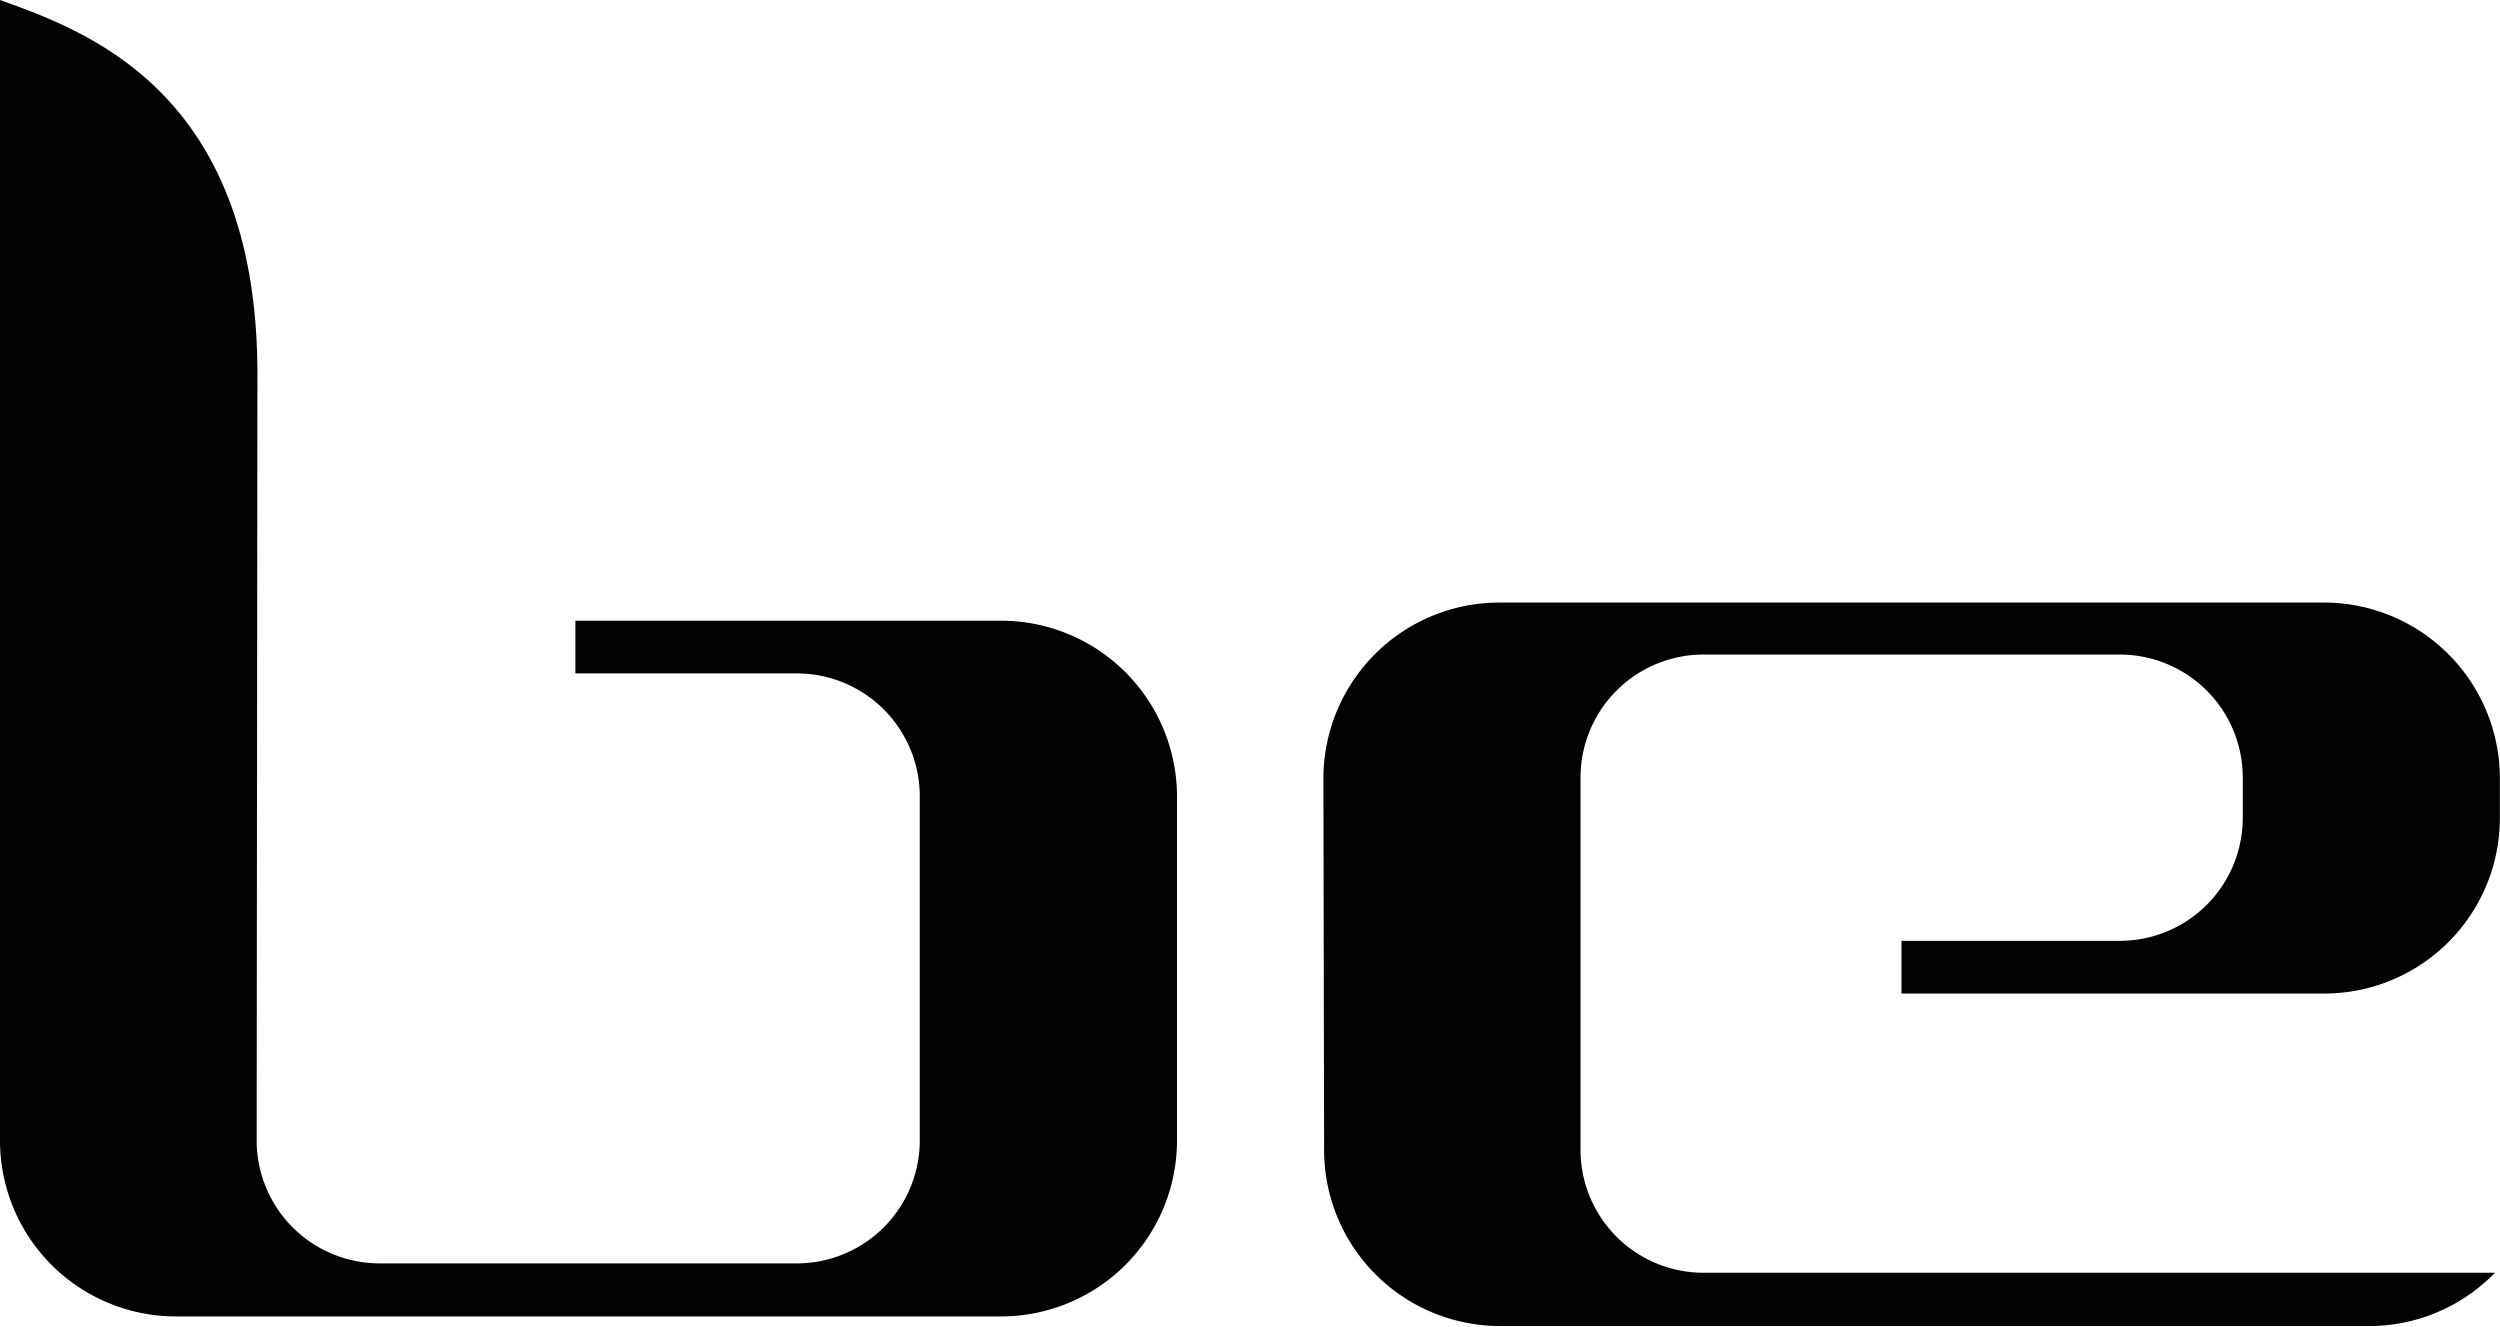
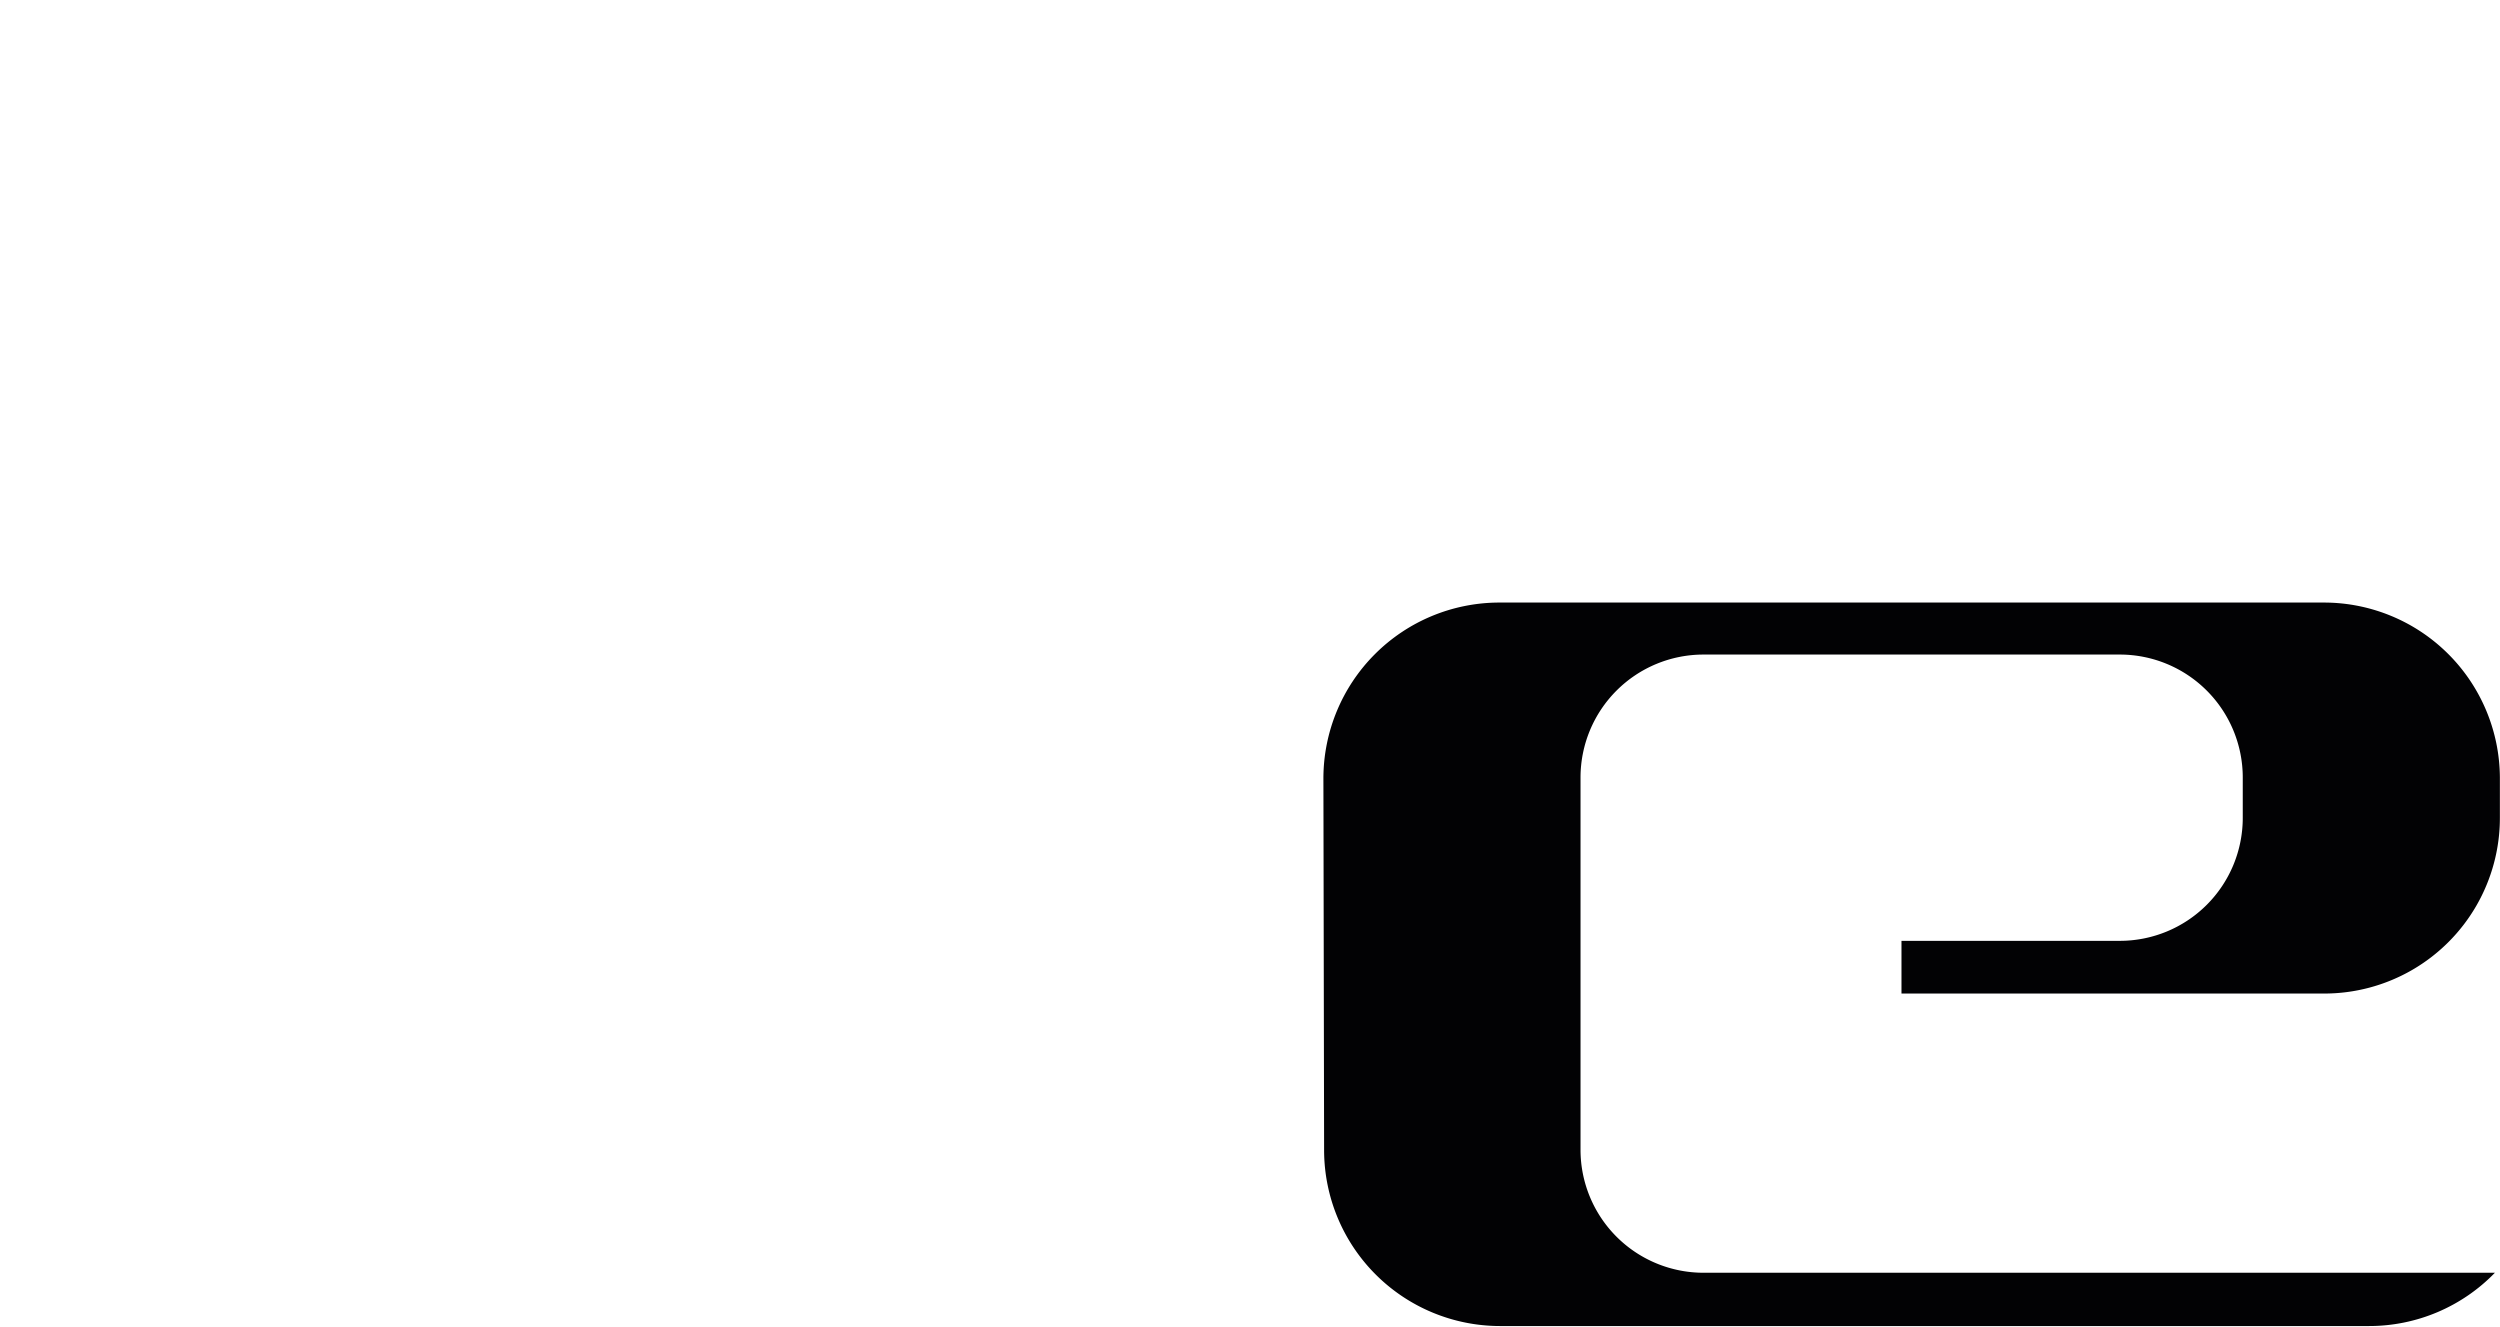
<svg xmlns="http://www.w3.org/2000/svg" id="Ebene_1" data-name="Ebene 1" viewBox="0 0 426.93 226.54">
  <defs>
    <style>.cls-1{fill:#020204;}</style>
  </defs>
-   <path class="cls-1" d="M171,106H98.26v9h37.81a21,21,0,0,1,21,21v58.75a21,21,0,0,1-21,21H64.83a21,21,0,0,1-21-21l.13-130.94C43.94,15.79,15,5.38,0,0V194.81a30.05,30.05,0,0,0,30,30H171a30.06,30.06,0,0,0,30-30V136.06A30.05,30.05,0,0,0,171,106Z" />
  <path class="cls-1" d="M396.91,102.9H256a30.06,30.06,0,0,0-30,30l.12,63.55a30.06,30.06,0,0,0,30,30h8.74v0H404.57a29.88,29.88,0,0,0,21.49-9.1H406.48c-.18,0-77.24,0-139.73,0l-1.92,0H291a21,21,0,0,1-21.09-20.94l0-63.63a21,21,0,0,1,21-21H362a21,21,0,0,1,21,21v6.89a21,21,0,0,1-21,21H324.72v9h72.19a30,30,0,0,0,30-30v-6.89A30.05,30.05,0,0,0,396.91,102.9Z" />
</svg>